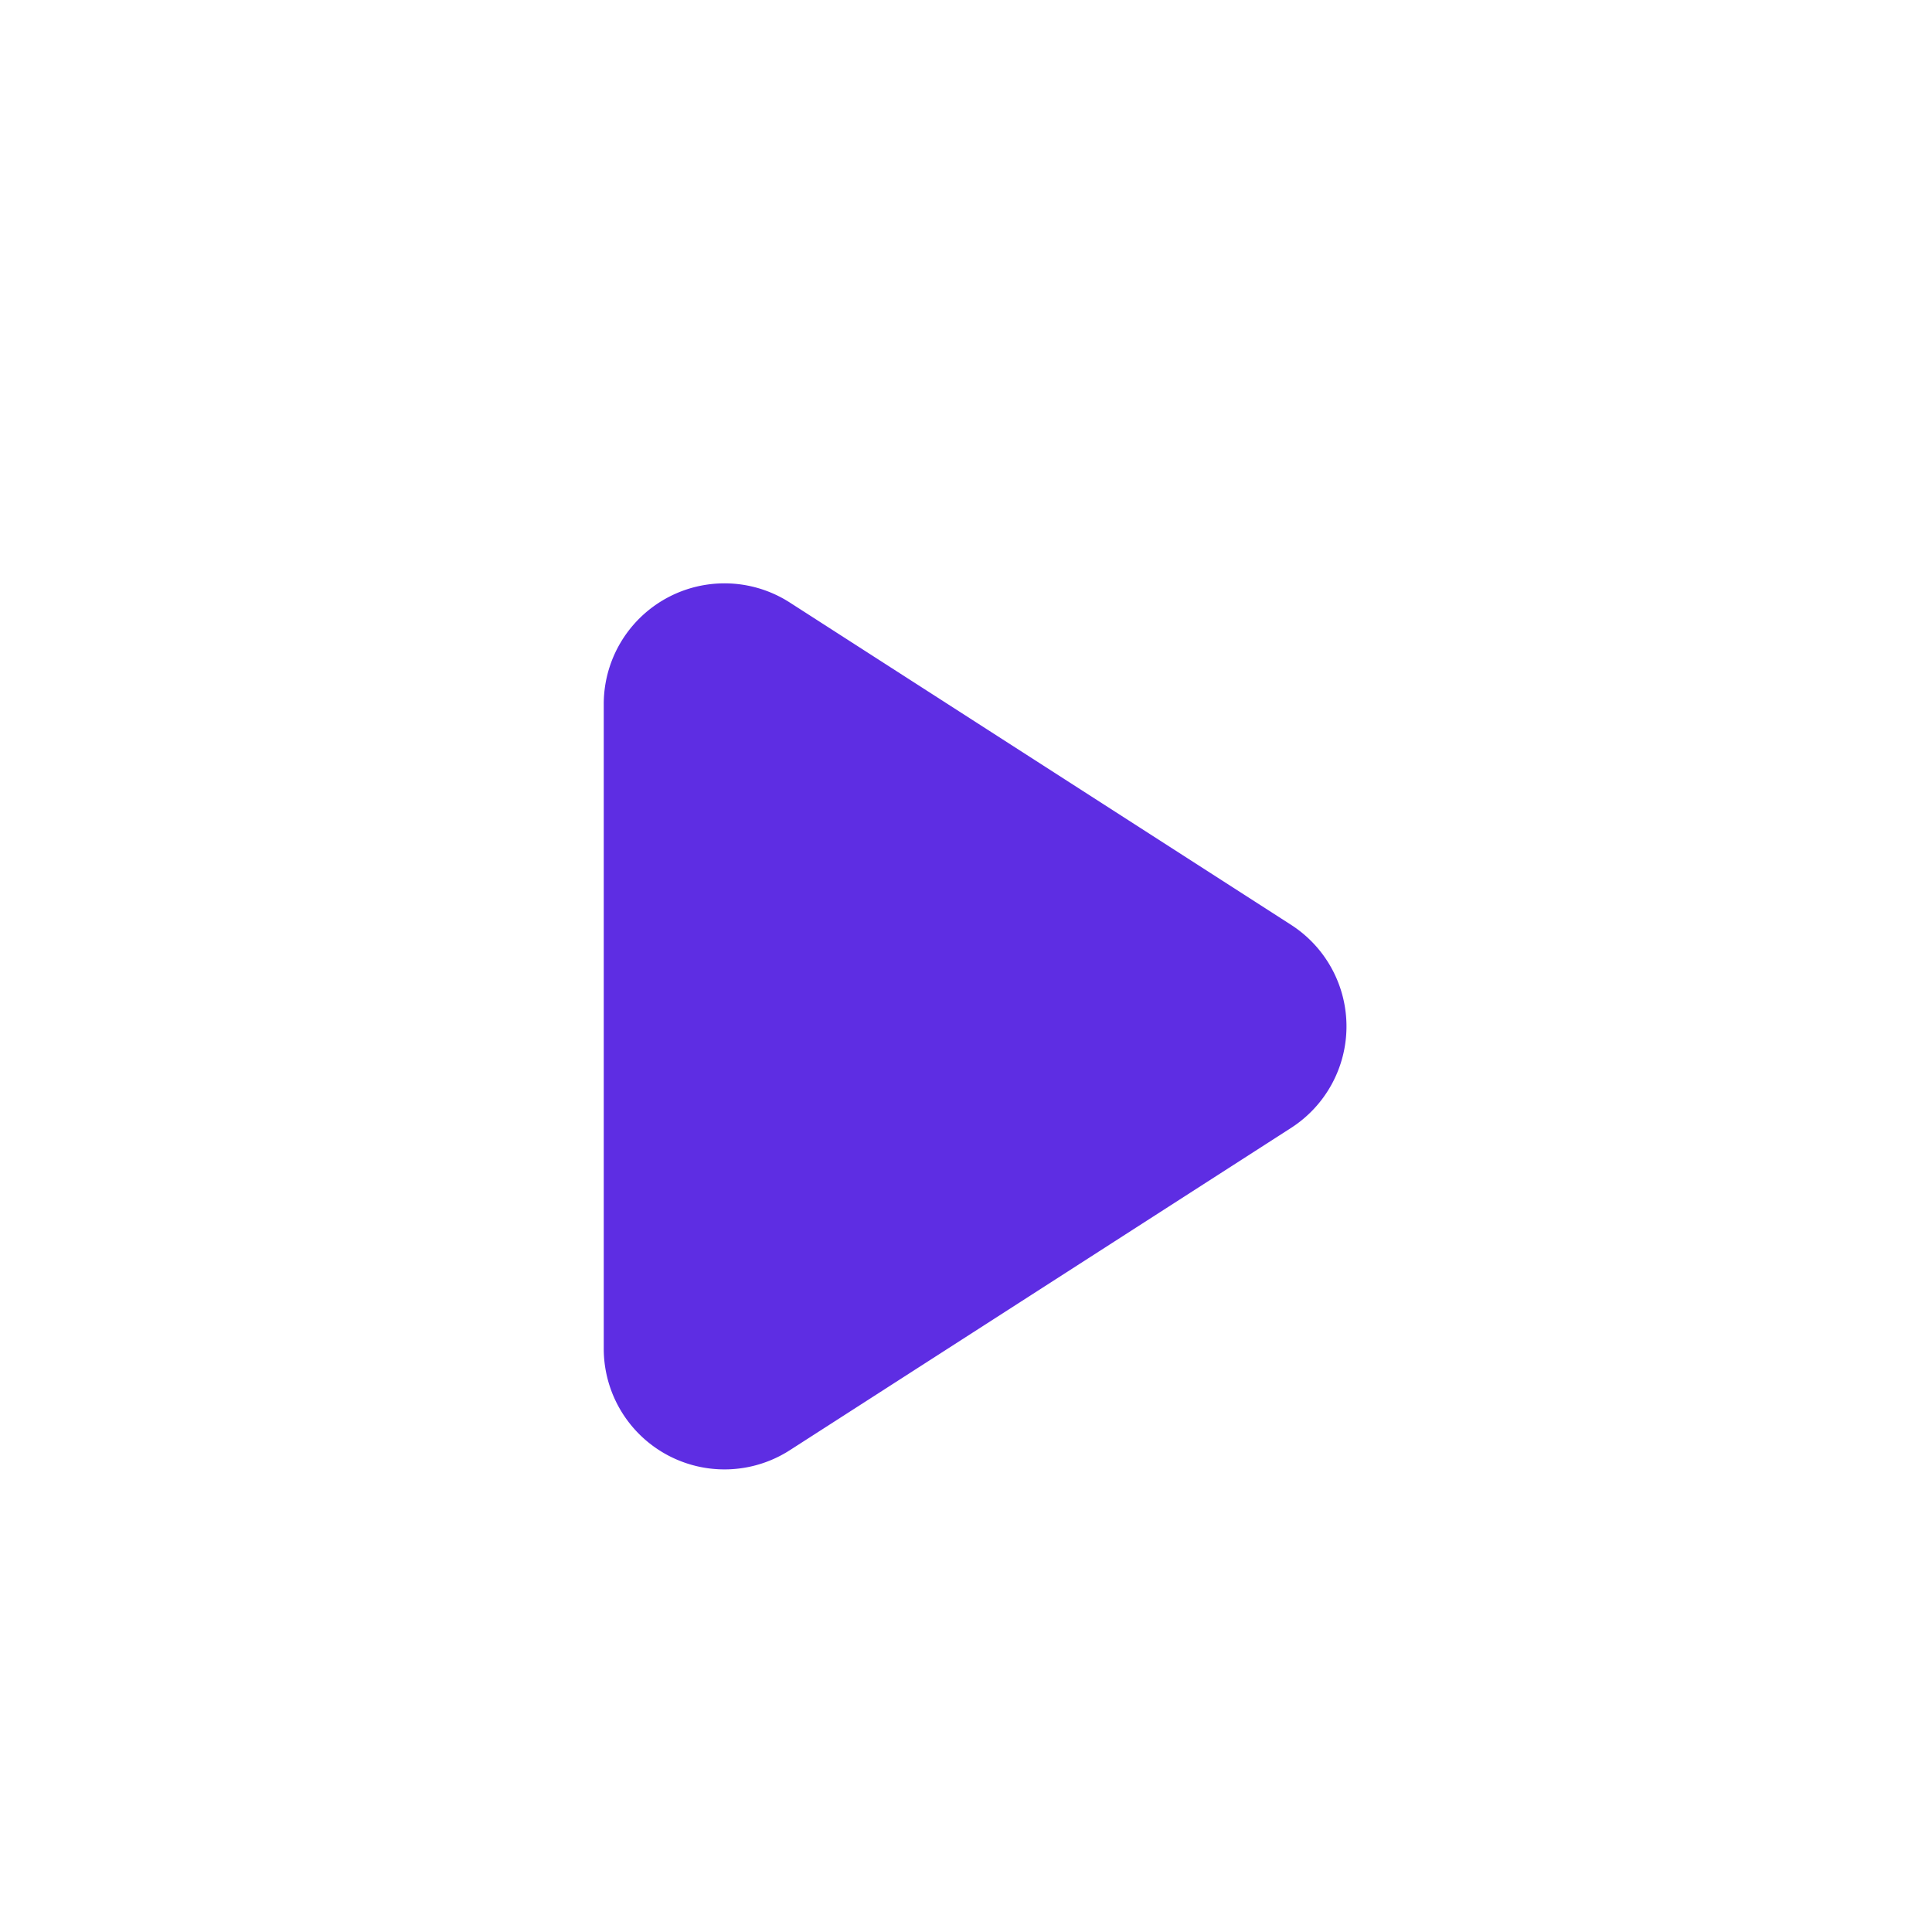
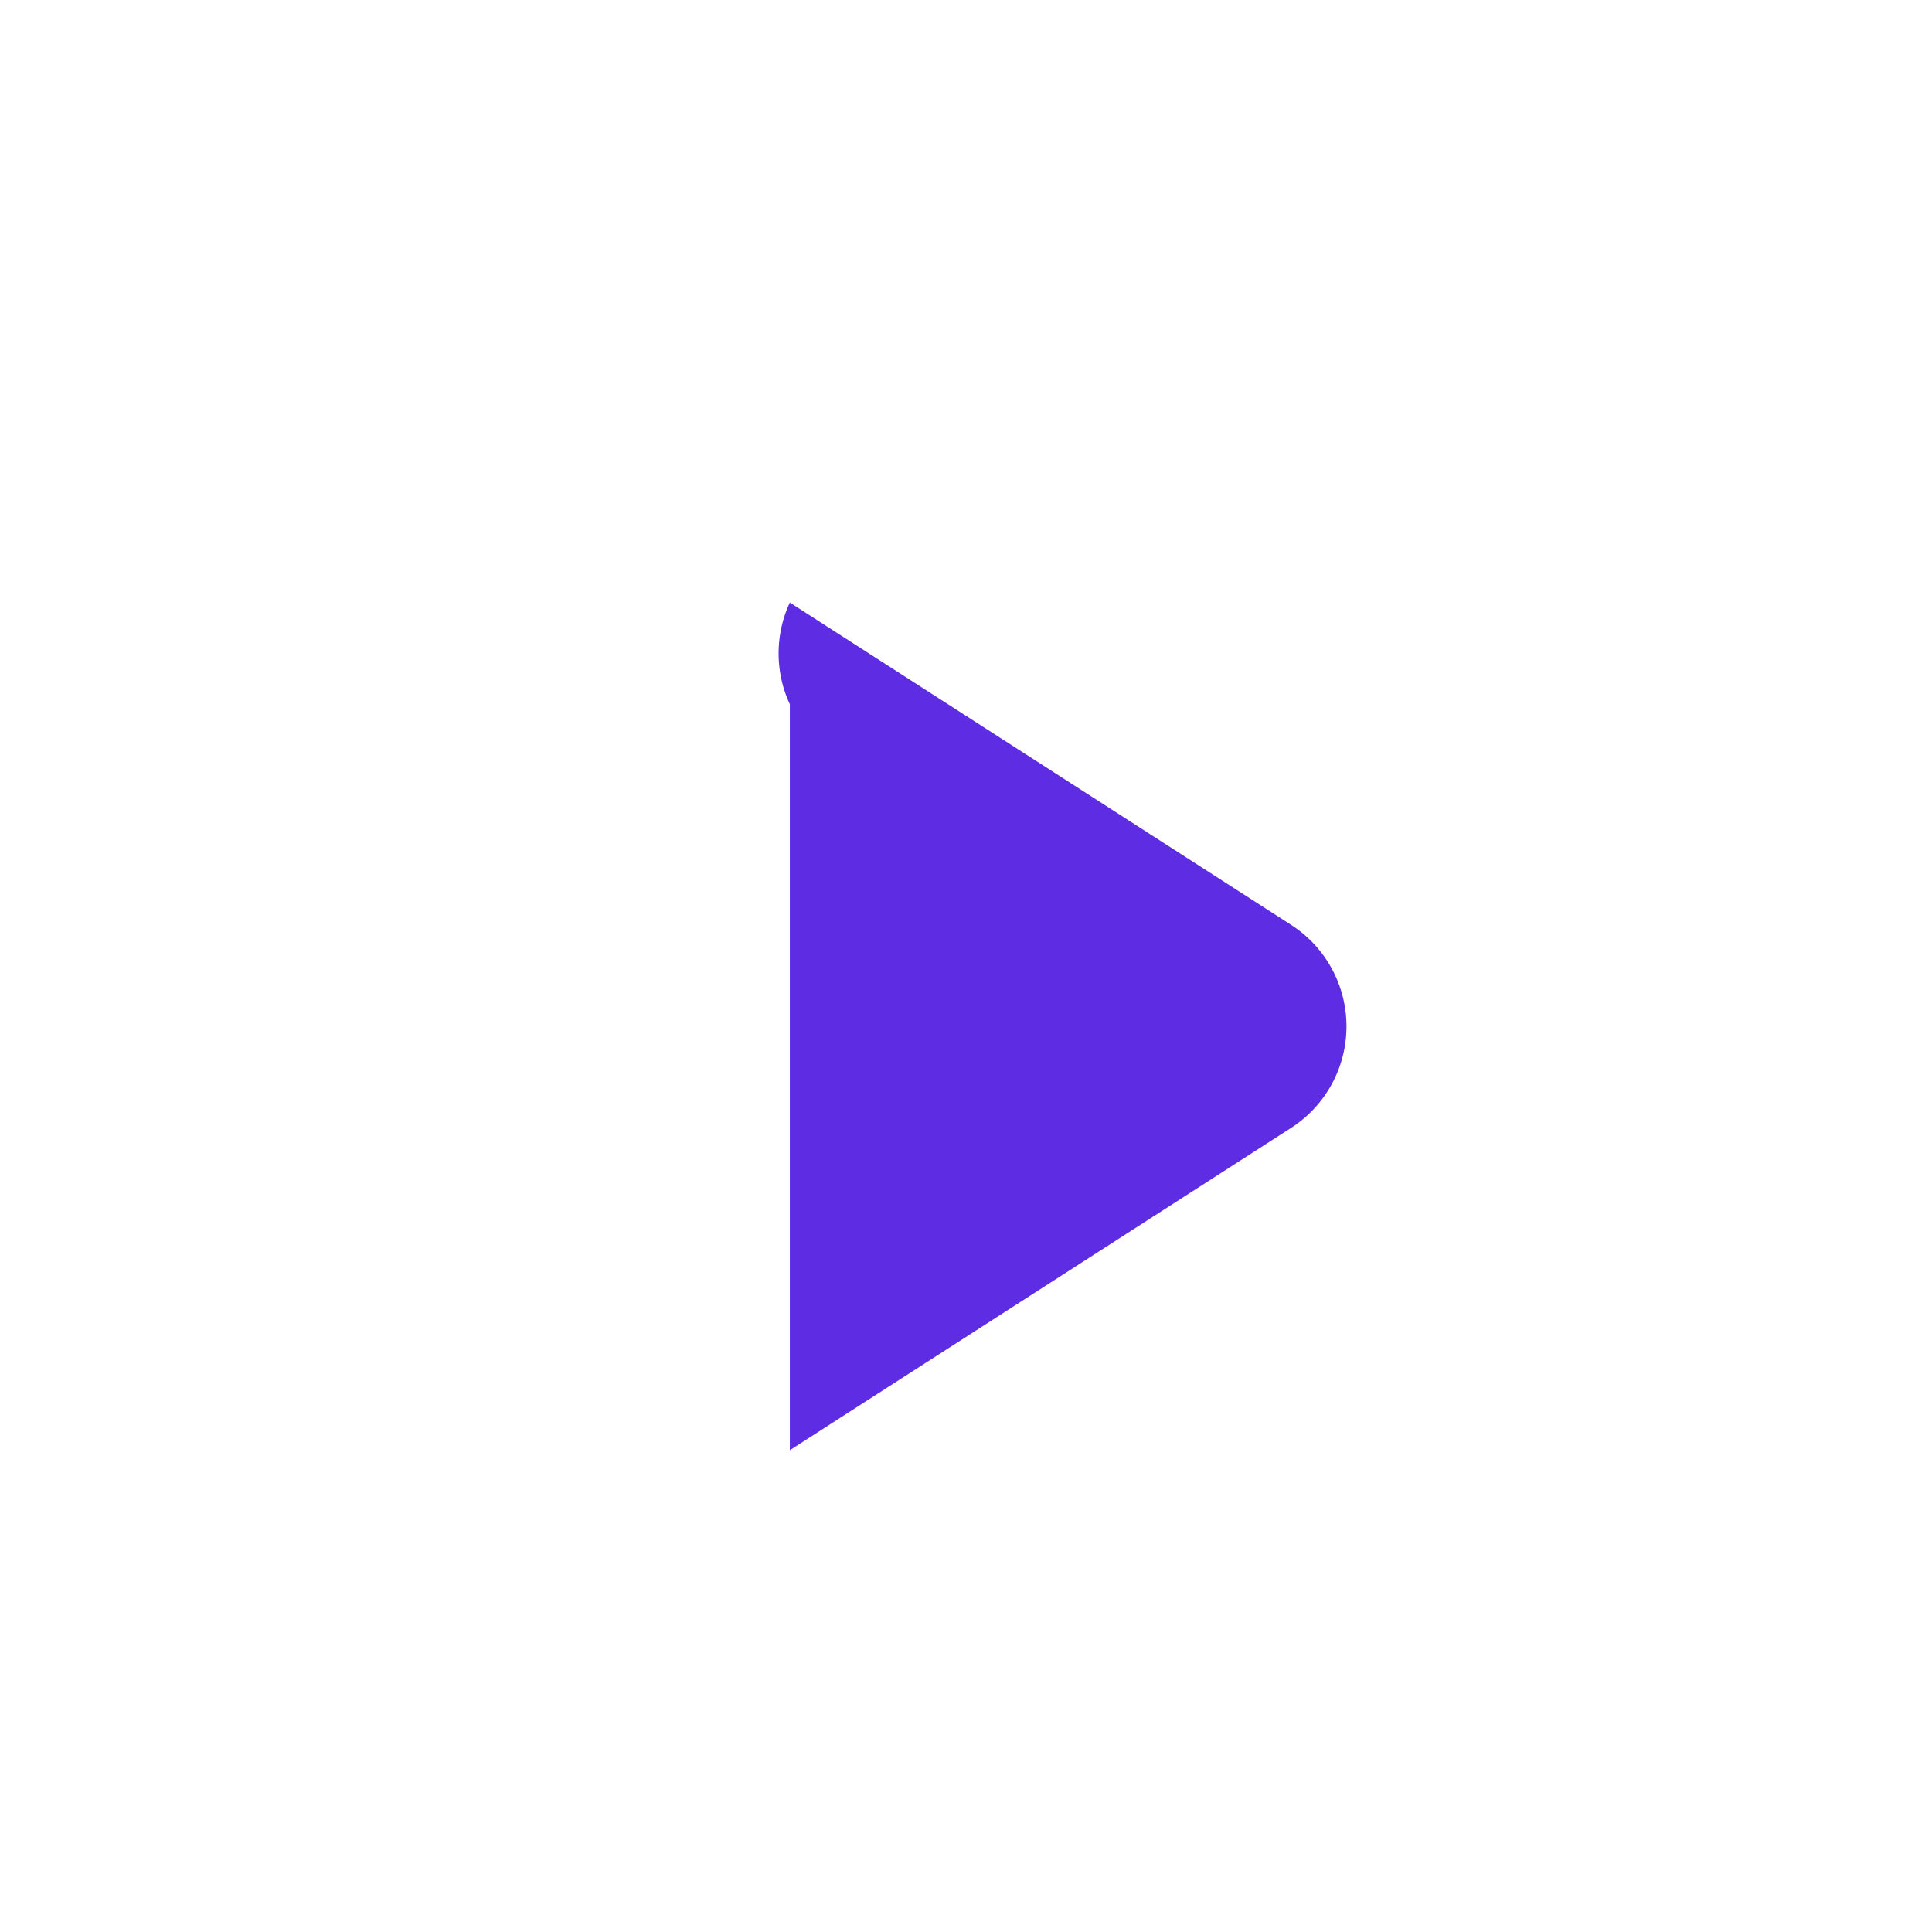
<svg xmlns="http://www.w3.org/2000/svg" width="16" height="16" viewBox="0 0 16 16">
  <g id="Arrow_Icon" data-name="Arrow Icon" transform="translate(36 -1255) rotate(90)">
-     <rect id="Padding" width="16" height="16" transform="translate(1255 20)" fill="none" />
-     <path id="Drop_down_arrow" data-name="Drop down arrow" d="M3.659,1.308a1,1,0,0,1,1.682,0L8.01,5.459A1,1,0,0,1,7.168,7H1.832A1,1,0,0,1,.99,5.459Z" transform="translate(1259 24)" fill="#5e2de3" />
+     <path id="Drop_down_arrow" data-name="Drop down arrow" d="M3.659,1.308a1,1,0,0,1,1.682,0L8.01,5.459H1.832A1,1,0,0,1,.99,5.459Z" transform="translate(1259 24)" fill="#5e2de3" />
  </g>
</svg>